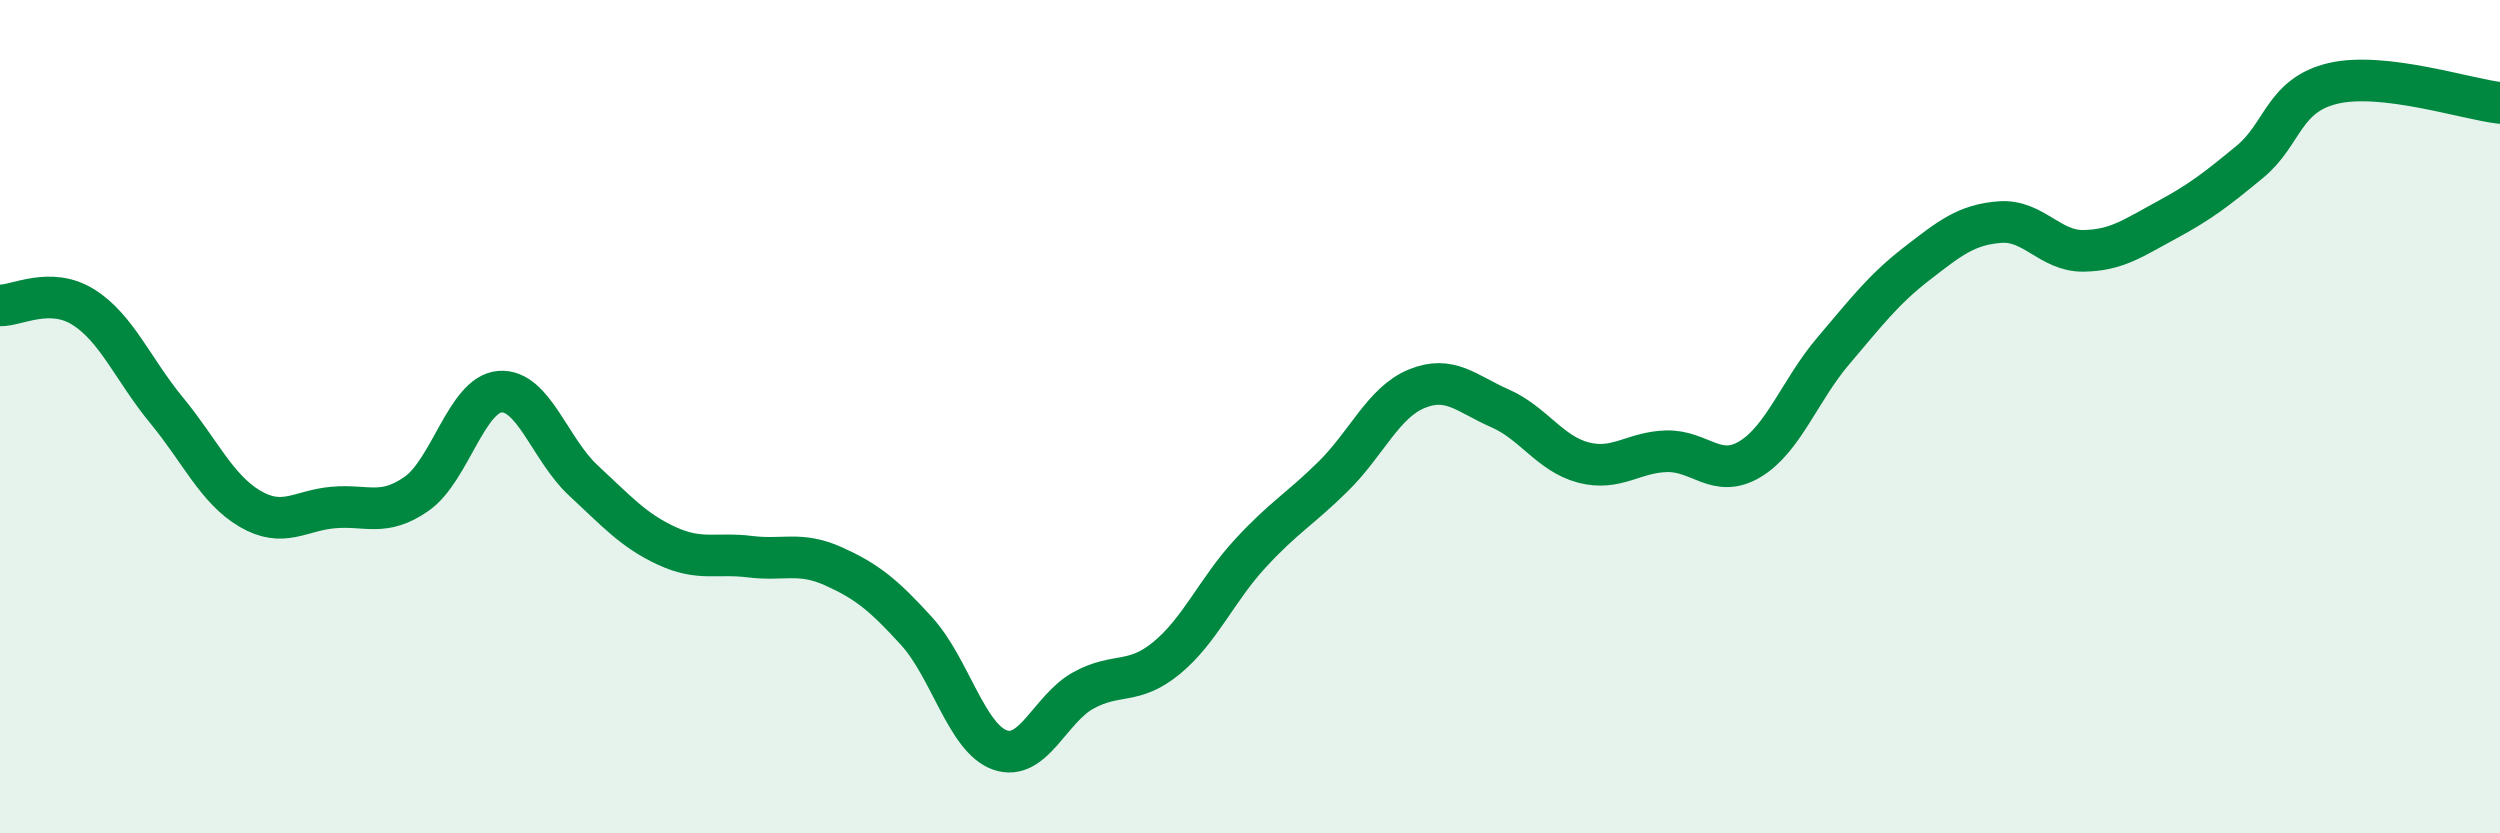
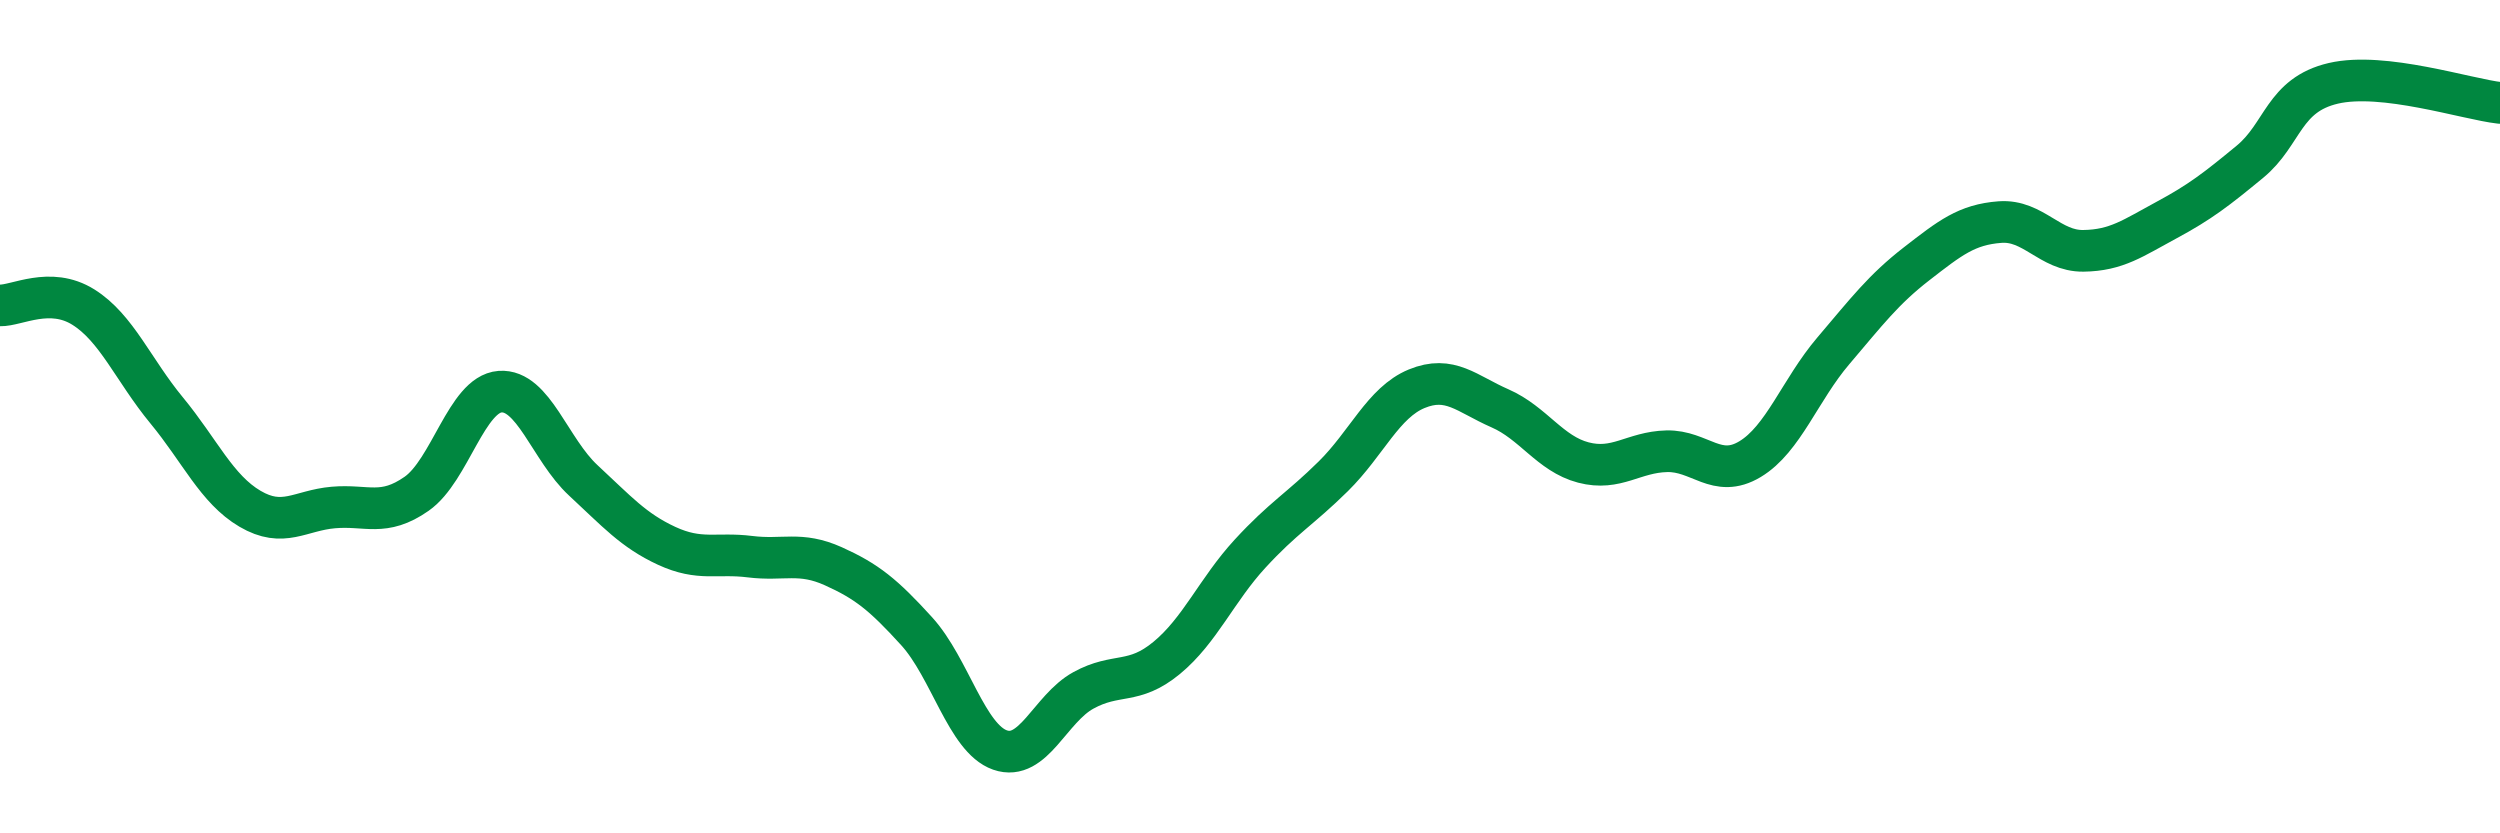
<svg xmlns="http://www.w3.org/2000/svg" width="60" height="20" viewBox="0 0 60 20">
-   <path d="M 0,7.33 C 0.4,7.34 1.2,6.87 2,7.37 C 2.8,7.87 3.2,8.88 4,9.85 C 4.8,10.82 5.2,11.74 6,12.21 C 6.8,12.68 7.2,12.25 8,12.18 C 8.8,12.11 9.2,12.41 10,11.85 C 10.8,11.29 11.2,9.46 12,9.4 C 12.8,9.34 13.2,10.79 14,11.53 C 14.8,12.27 15.2,12.73 16,13.1 C 16.8,13.47 17.2,13.26 18,13.36 C 18.8,13.46 19.2,13.23 20,13.59 C 20.8,13.95 21.2,14.27 22,15.15 C 22.8,16.03 23.2,17.72 24,18 C 24.8,18.28 25.2,17.01 26,16.57 C 26.8,16.13 27.2,16.45 28,15.79 C 28.8,15.13 29.2,14.16 30,13.29 C 30.8,12.42 31.2,12.22 32,11.43 C 32.8,10.64 33.2,9.66 34,9.33 C 34.8,9 35.2,9.45 36,9.8 C 36.8,10.15 37.2,10.89 38,11.1 C 38.8,11.31 39.2,10.85 40,10.83 C 40.8,10.81 41.2,11.5 42,11.02 C 42.8,10.54 43.2,9.36 44,8.42 C 44.8,7.48 45.2,6.95 46,6.33 C 46.8,5.71 47.2,5.39 48,5.33 C 48.8,5.27 49.2,6.03 50,6.02 C 50.8,6.01 51.2,5.71 52,5.28 C 52.8,4.85 53.2,4.54 54,3.88 C 54.8,3.22 54.8,2.28 56,2 C 57.2,1.72 59.2,2.38 60,2.47L60 20L0 20Z" fill="#008740" opacity="0.1" stroke-linecap="round" stroke-linejoin="round" />
  <path d="M 0,7.33 C 0.4,7.34 1.2,6.87 2,7.37 C 2.8,7.87 3.2,8.88 4,9.85 C 4.8,10.82 5.2,11.74 6,12.21 C 6.8,12.68 7.2,12.25 8,12.18 C 8.8,12.11 9.2,12.41 10,11.85 C 10.8,11.29 11.2,9.46 12,9.4 C 12.8,9.34 13.2,10.79 14,11.53 C 14.8,12.27 15.2,12.73 16,13.1 C 16.8,13.47 17.2,13.26 18,13.36 C 18.8,13.46 19.2,13.23 20,13.59 C 20.8,13.95 21.2,14.27 22,15.15 C 22.8,16.03 23.2,17.72 24,18 C 24.8,18.28 25.2,17.01 26,16.57 C 26.8,16.13 27.2,16.45 28,15.79 C 28.8,15.13 29.2,14.16 30,13.29 C 30.8,12.42 31.2,12.22 32,11.43 C 32.8,10.64 33.2,9.66 34,9.33 C 34.8,9 35.2,9.45 36,9.8 C 36.8,10.15 37.2,10.89 38,11.1 C 38.8,11.31 39.2,10.85 40,10.83 C 40.8,10.81 41.2,11.5 42,11.02 C 42.8,10.54 43.2,9.36 44,8.42 C 44.8,7.48 45.2,6.95 46,6.33 C 46.8,5.71 47.2,5.39 48,5.33 C 48.8,5.27 49.2,6.03 50,6.02 C 50.8,6.01 51.2,5.71 52,5.28 C 52.8,4.85 53.2,4.54 54,3.88 C 54.8,3.22 54.8,2.28 56,2 C 57.2,1.72 59.2,2.38 60,2.47" stroke="#008740" stroke-width="1" fill="none" stroke-linecap="round" stroke-linejoin="round" />
</svg>